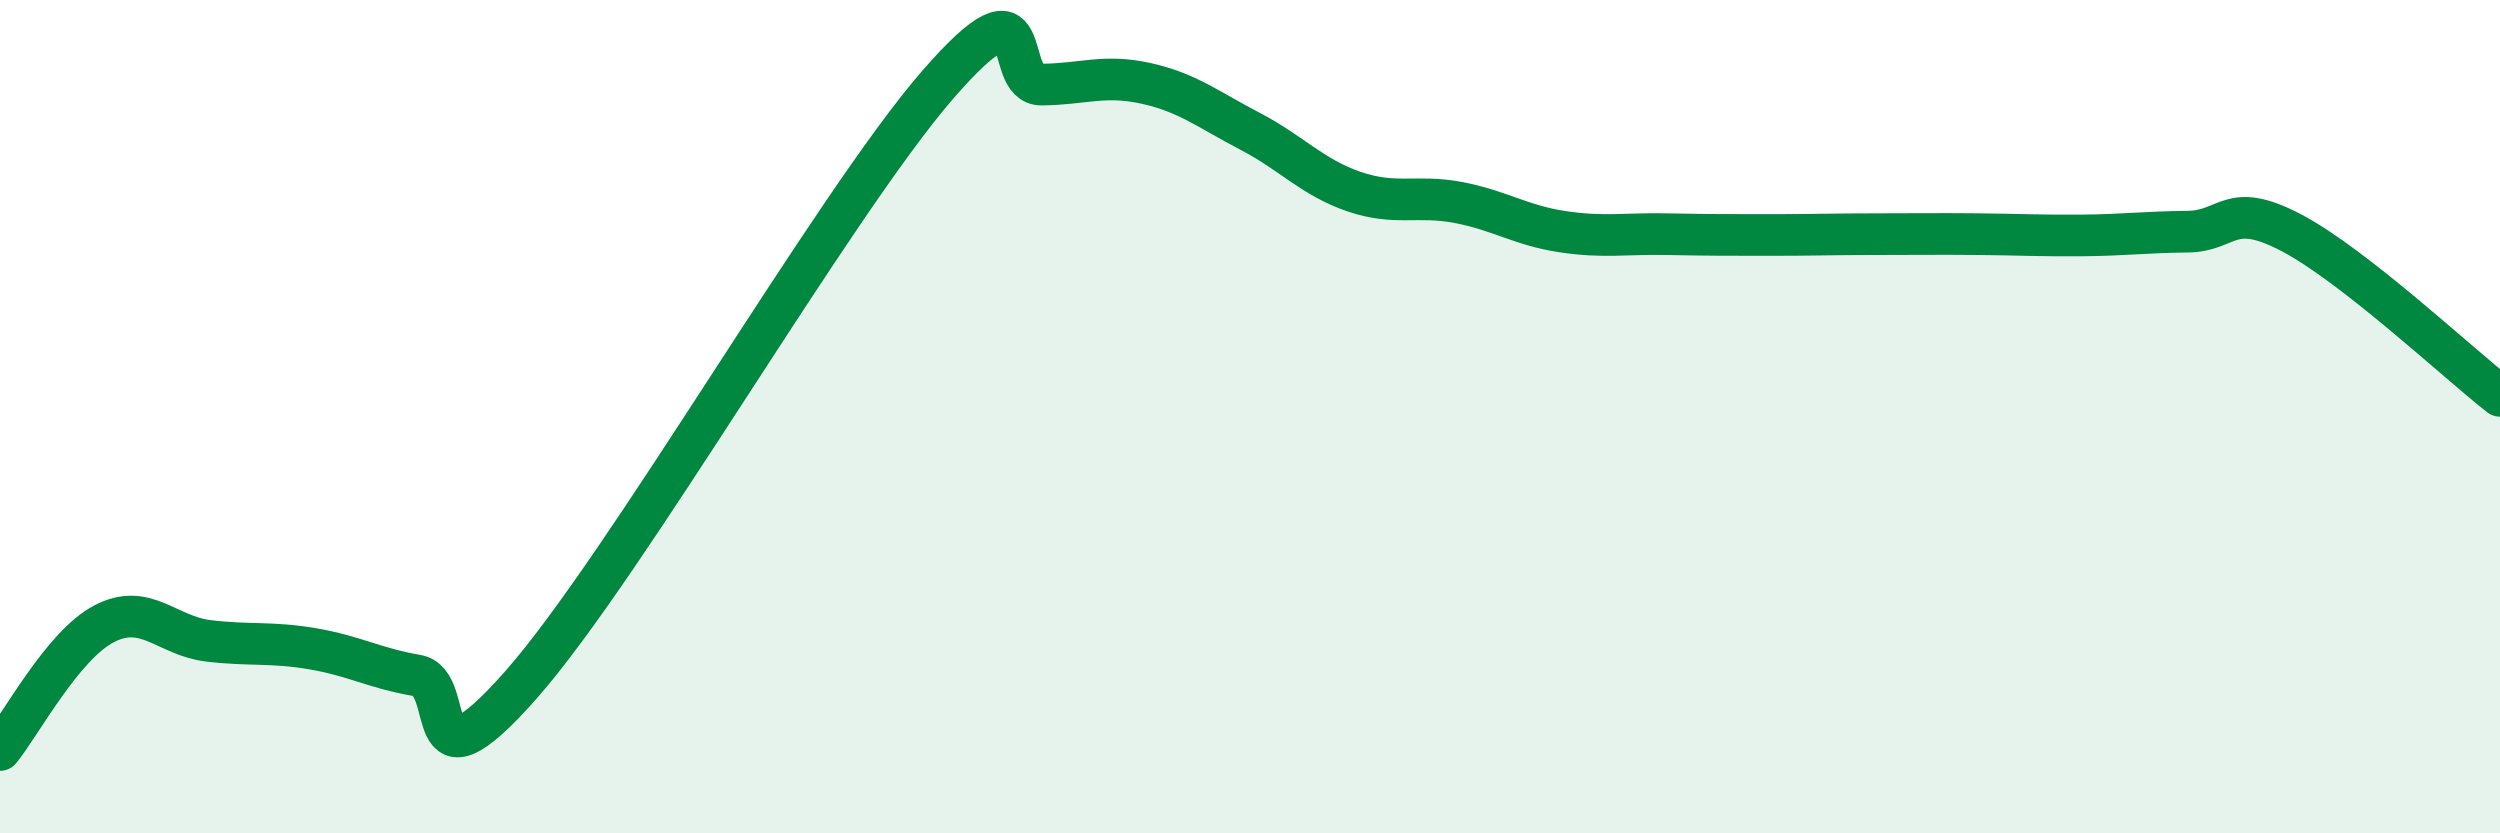
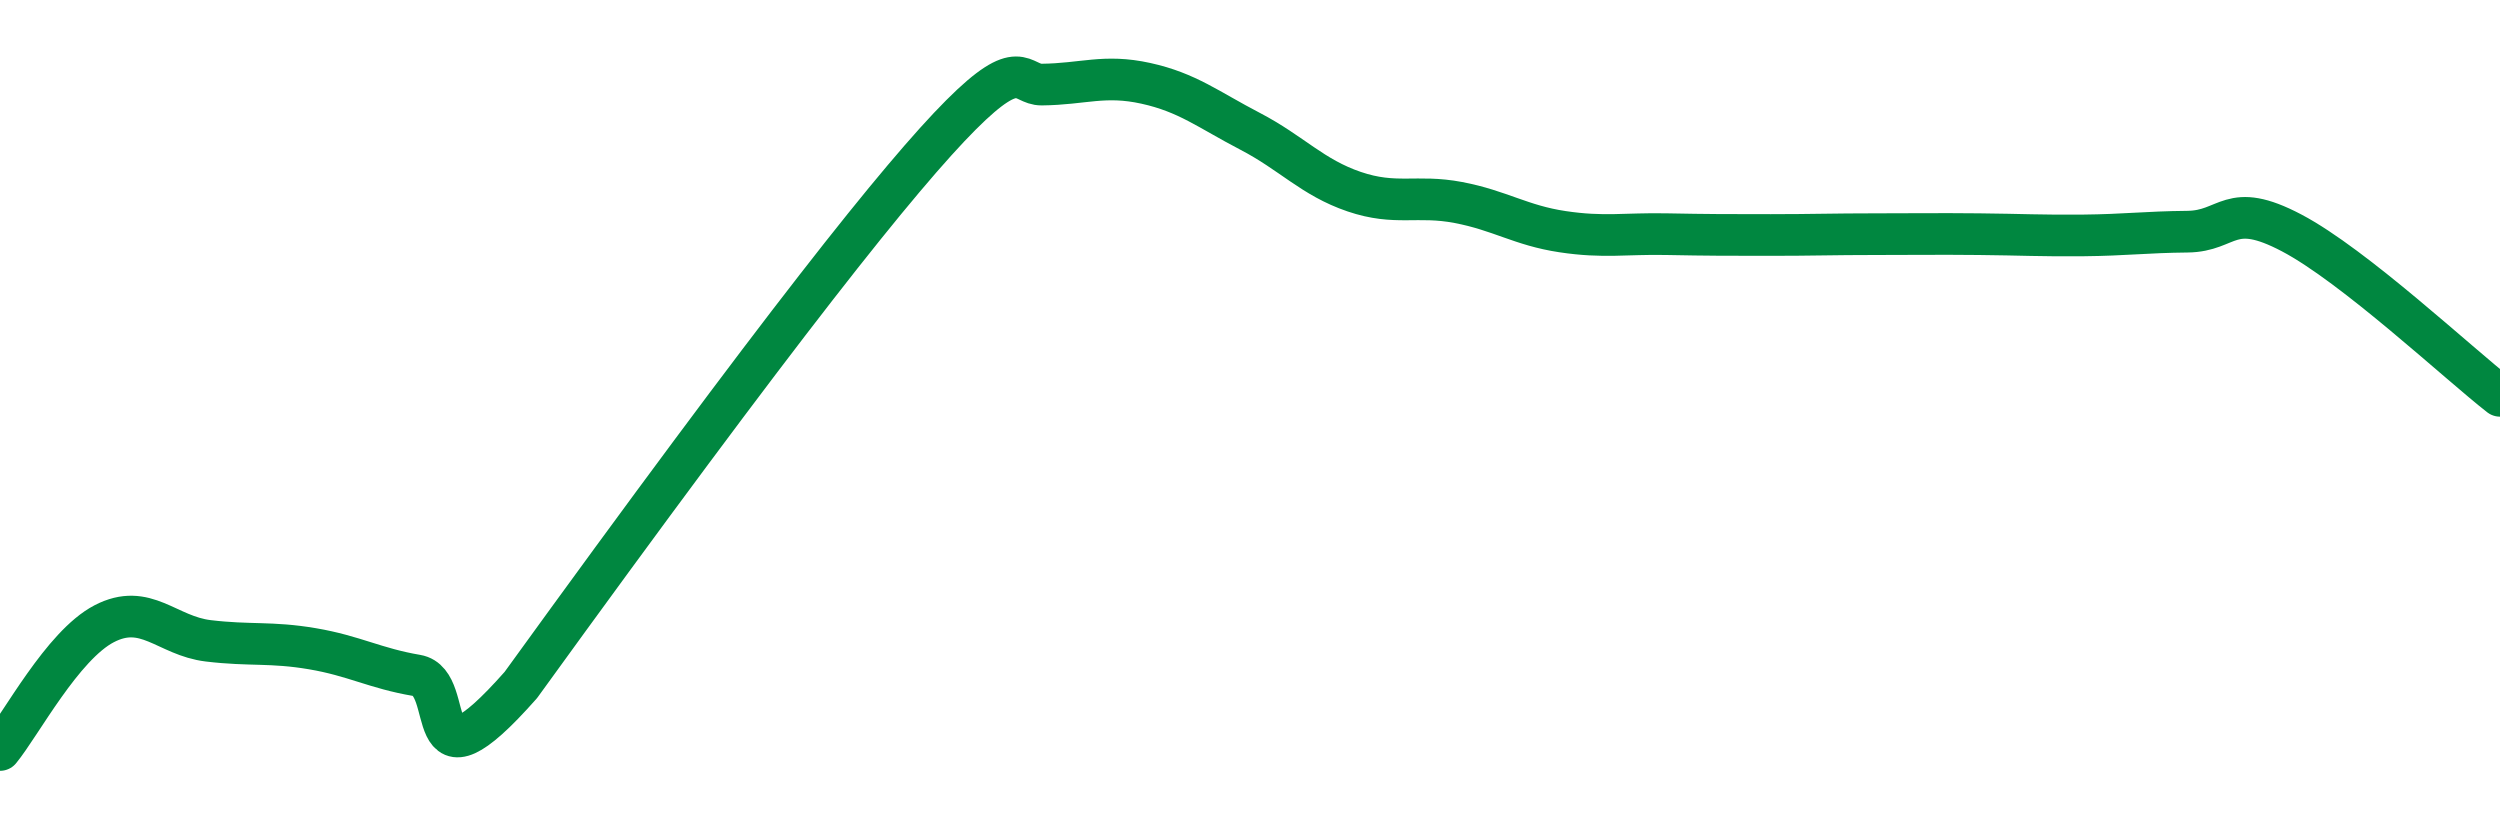
<svg xmlns="http://www.w3.org/2000/svg" width="60" height="20" viewBox="0 0 60 20">
-   <path d="M 0,18 C 0.5,17.39 1.5,15.49 2.5,14.97 C 3.5,14.45 4,15.26 5,15.38 C 6,15.5 6.5,15.4 7.5,15.57 C 8.5,15.74 9,16.04 10,16.21 C 11,16.38 10,19.27 12.5,16.44 C 15,13.61 20,4.92 22.5,2.04 C 25,-0.84 24,2.04 25,2.03 C 26,2.02 26.5,1.78 27.5,2 C 28.5,2.22 29,2.63 30,3.15 C 31,3.67 31.5,4.26 32.5,4.6 C 33.5,4.94 34,4.67 35,4.86 C 36,5.05 36.5,5.41 37.5,5.56 C 38.5,5.71 39,5.6 40,5.62 C 41,5.64 41.5,5.64 42.5,5.64 C 43.5,5.64 44,5.62 45,5.62 C 46,5.62 46.5,5.61 47.5,5.62 C 48.5,5.63 49,5.66 50,5.65 C 51,5.64 51.5,5.57 52.5,5.56 C 53.5,5.55 53.5,4.8 55,5.59 C 56.5,6.38 59,8.72 60,9.5L60 20L0 20Z" fill="#008740" opacity="0.1" stroke-linecap="round" stroke-linejoin="round" />
-   <path d="M 0,18 C 0.5,17.39 1.5,15.49 2.5,14.97 C 3.5,14.45 4,15.26 5,15.38 C 6,15.5 6.5,15.4 7.5,15.57 C 8.5,15.74 9,16.04 10,16.21 C 11,16.38 10,19.27 12.5,16.44 C 15,13.61 20,4.92 22.5,2.04 C 25,-0.84 24,2.04 25,2.03 C 26,2.02 26.5,1.78 27.5,2 C 28.5,2.22 29,2.63 30,3.15 C 31,3.67 31.5,4.26 32.5,4.6 C 33.5,4.94 34,4.67 35,4.86 C 36,5.05 36.5,5.41 37.5,5.56 C 38.5,5.71 39,5.6 40,5.62 C 41,5.64 41.5,5.64 42.5,5.64 C 43.5,5.64 44,5.62 45,5.62 C 46,5.62 46.5,5.61 47.5,5.62 C 48.5,5.63 49,5.66 50,5.65 C 51,5.64 51.5,5.57 52.5,5.56 C 53.5,5.55 53.5,4.8 55,5.59 C 56.5,6.38 59,8.72 60,9.5" stroke="#008740" stroke-width="1" fill="none" stroke-linecap="round" stroke-linejoin="round" />
+   <path d="M 0,18 C 0.5,17.39 1.5,15.49 2.5,14.97 C 3.5,14.45 4,15.26 5,15.38 C 6,15.5 6.5,15.4 7.5,15.57 C 8.5,15.74 9,16.04 10,16.21 C 11,16.38 10,19.27 12.5,16.44 C 25,-0.84 24,2.04 25,2.03 C 26,2.02 26.5,1.78 27.5,2 C 28.5,2.22 29,2.63 30,3.15 C 31,3.67 31.5,4.26 32.5,4.6 C 33.5,4.94 34,4.67 35,4.86 C 36,5.05 36.5,5.41 37.5,5.56 C 38.5,5.71 39,5.6 40,5.62 C 41,5.64 41.5,5.64 42.5,5.64 C 43.5,5.64 44,5.62 45,5.62 C 46,5.62 46.5,5.61 47.5,5.62 C 48.5,5.63 49,5.66 50,5.65 C 51,5.64 51.5,5.57 52.5,5.56 C 53.5,5.55 53.5,4.8 55,5.59 C 56.5,6.38 59,8.72 60,9.5" stroke="#008740" stroke-width="1" fill="none" stroke-linecap="round" stroke-linejoin="round" />
</svg>